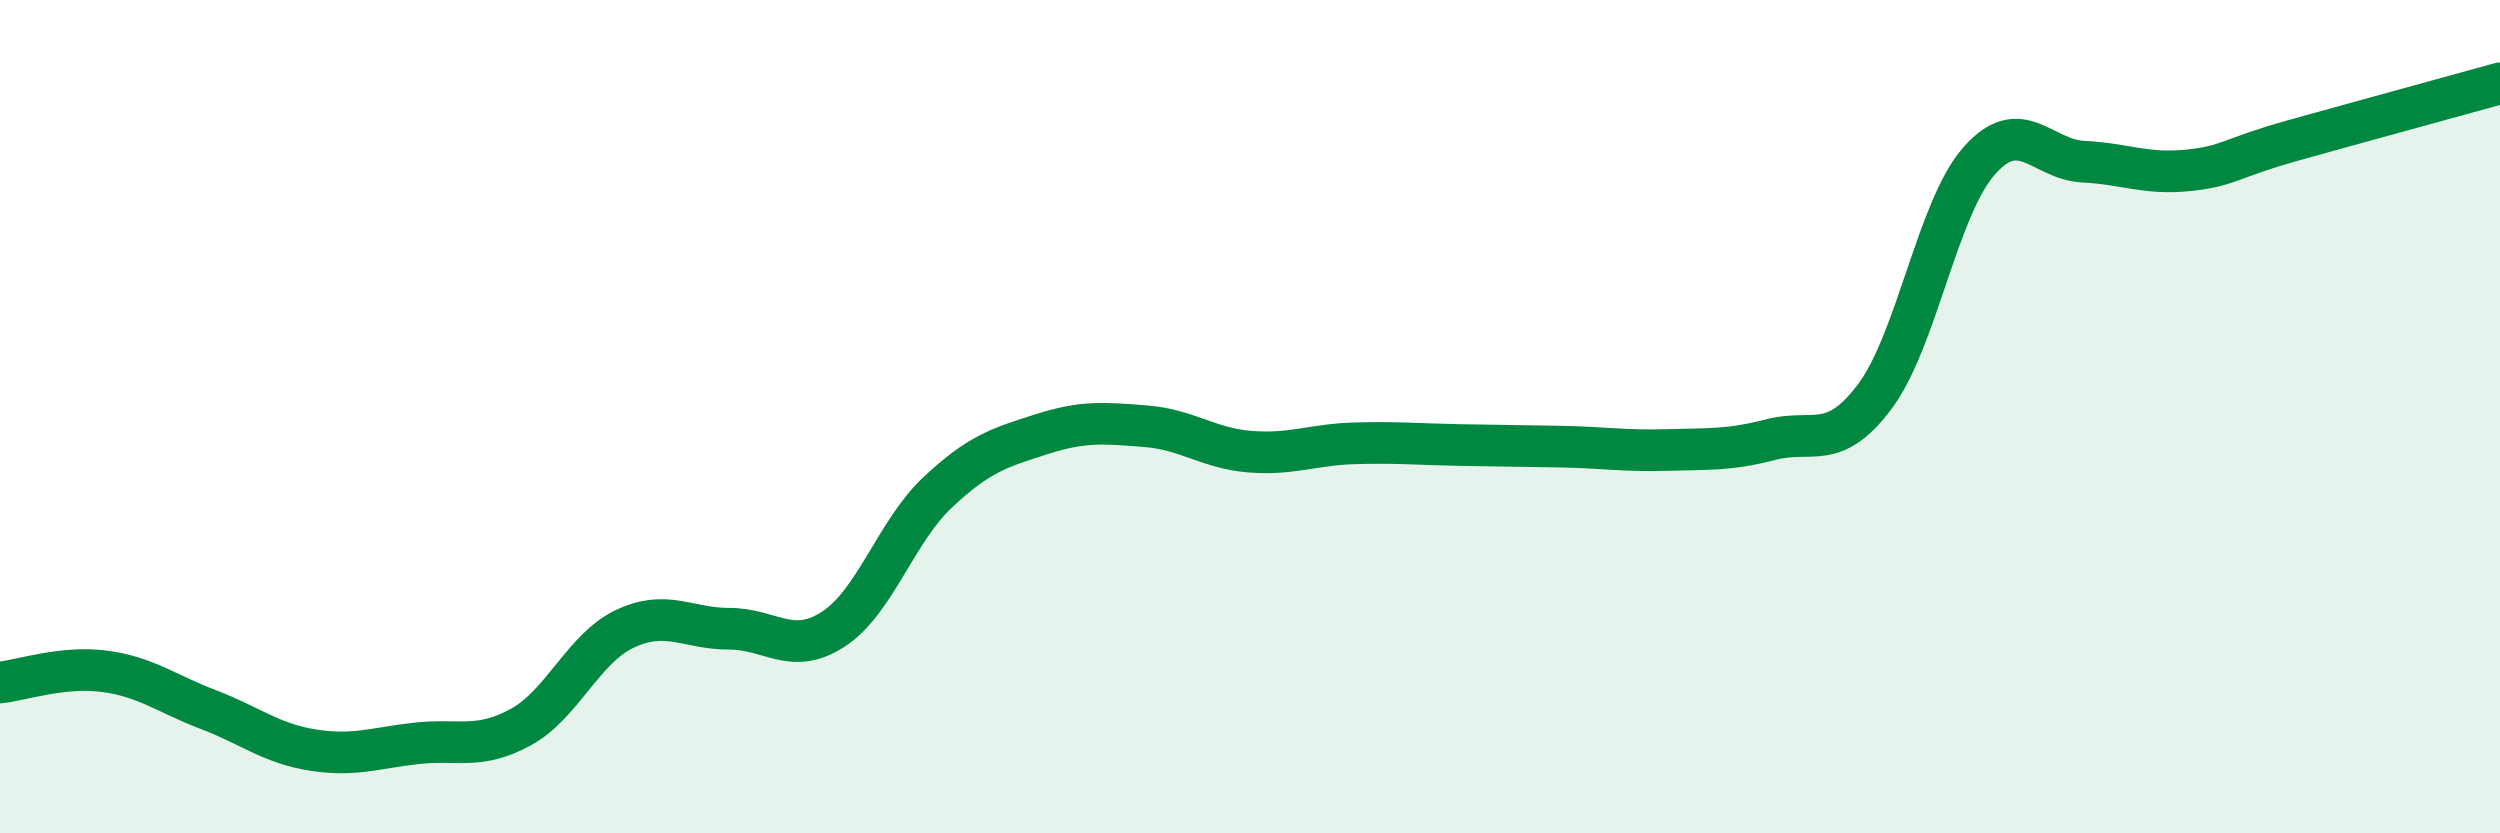
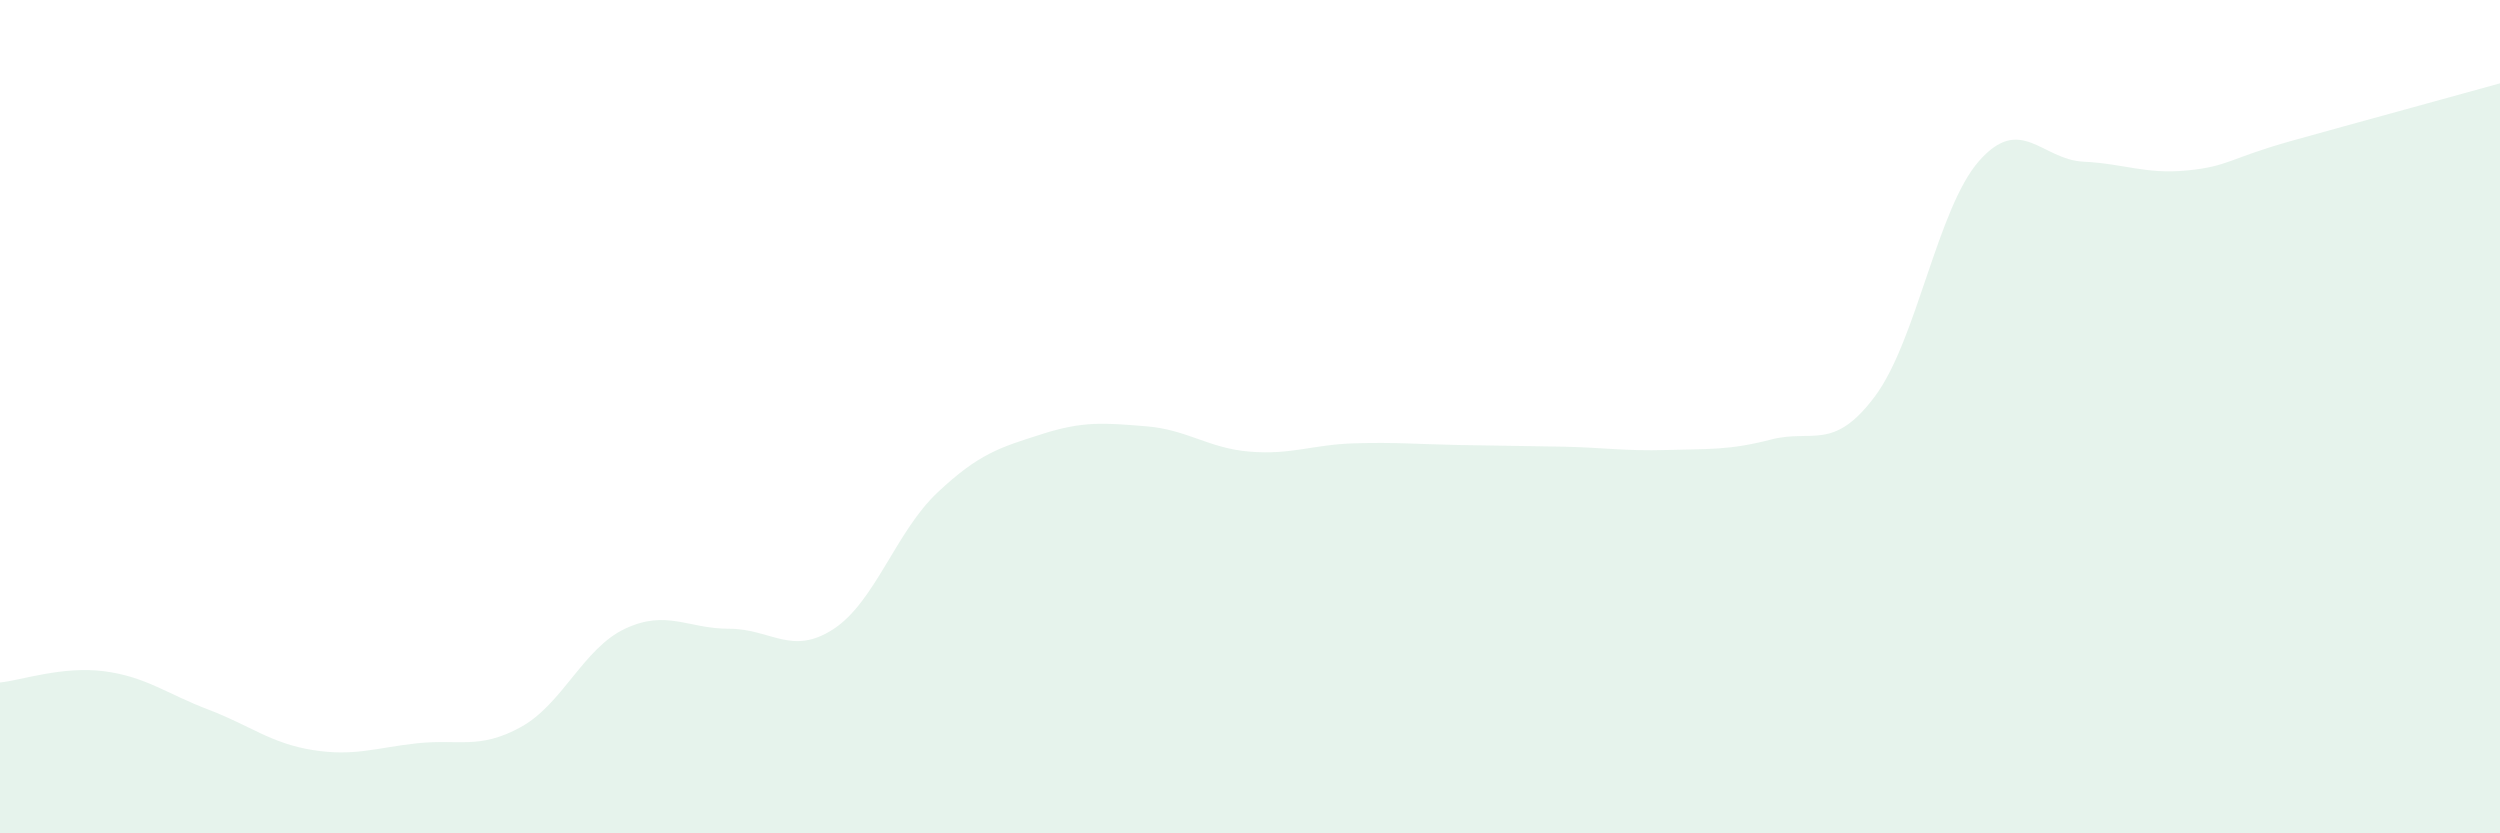
<svg xmlns="http://www.w3.org/2000/svg" width="60" height="20" viewBox="0 0 60 20">
  <path d="M 0,16.38 C 0.5,16.33 1.5,15.98 2.5,16.11 C 3.5,16.24 4,16.65 5,17.03 C 6,17.41 6.5,17.84 7.5,18 C 8.5,18.16 9,17.95 10,17.84 C 11,17.73 11.5,18 12.5,17.45 C 13.5,16.9 14,15.56 15,15.09 C 16,14.62 16.5,15.09 17.5,15.09 C 18.5,15.09 19,15.75 20,15.1 C 21,14.45 21.5,12.76 22.5,11.82 C 23.5,10.88 24,10.74 25,10.42 C 26,10.1 26.5,10.15 27.5,10.23 C 28.5,10.31 29,10.76 30,10.84 C 31,10.92 31.5,10.67 32.5,10.64 C 33.5,10.61 34,10.66 35,10.68 C 36,10.7 36.5,10.7 37.5,10.72 C 38.5,10.74 39,10.83 40,10.8 C 41,10.77 41.5,10.81 42.5,10.55 C 43.5,10.29 44,10.85 45,9.51 C 46,8.17 46.5,4.99 47.5,3.86 C 48.5,2.73 49,3.83 50,3.88 C 51,3.93 51.5,4.19 52.5,4.09 C 53.5,3.99 53.5,3.8 55,3.38 C 56.5,2.96 59,2.28 60,2L60 20L0 20Z" fill="#008740" opacity="0.1" stroke-linecap="round" stroke-linejoin="round" />
-   <path d="M 0,16.38 C 0.5,16.33 1.5,15.98 2.5,16.11 C 3.5,16.24 4,16.65 5,17.03 C 6,17.41 6.5,17.84 7.5,18 C 8.5,18.16 9,17.95 10,17.84 C 11,17.73 11.5,18 12.5,17.45 C 13.5,16.9 14,15.56 15,15.09 C 16,14.62 16.5,15.09 17.5,15.09 C 18.5,15.09 19,15.75 20,15.1 C 21,14.45 21.5,12.76 22.5,11.82 C 23.5,10.88 24,10.74 25,10.42 C 26,10.1 26.5,10.15 27.5,10.23 C 28.5,10.31 29,10.76 30,10.84 C 31,10.92 31.5,10.67 32.5,10.64 C 33.5,10.61 34,10.66 35,10.68 C 36,10.7 36.5,10.7 37.5,10.72 C 38.5,10.74 39,10.83 40,10.8 C 41,10.77 41.5,10.81 42.5,10.55 C 43.5,10.29 44,10.85 45,9.51 C 46,8.17 46.5,4.99 47.5,3.86 C 48.5,2.73 49,3.83 50,3.88 C 51,3.93 51.5,4.19 52.5,4.09 C 53.5,3.99 53.5,3.8 55,3.38 C 56.5,2.96 59,2.28 60,2" stroke="#008740" stroke-width="1" fill="none" stroke-linecap="round" stroke-linejoin="round" />
</svg>